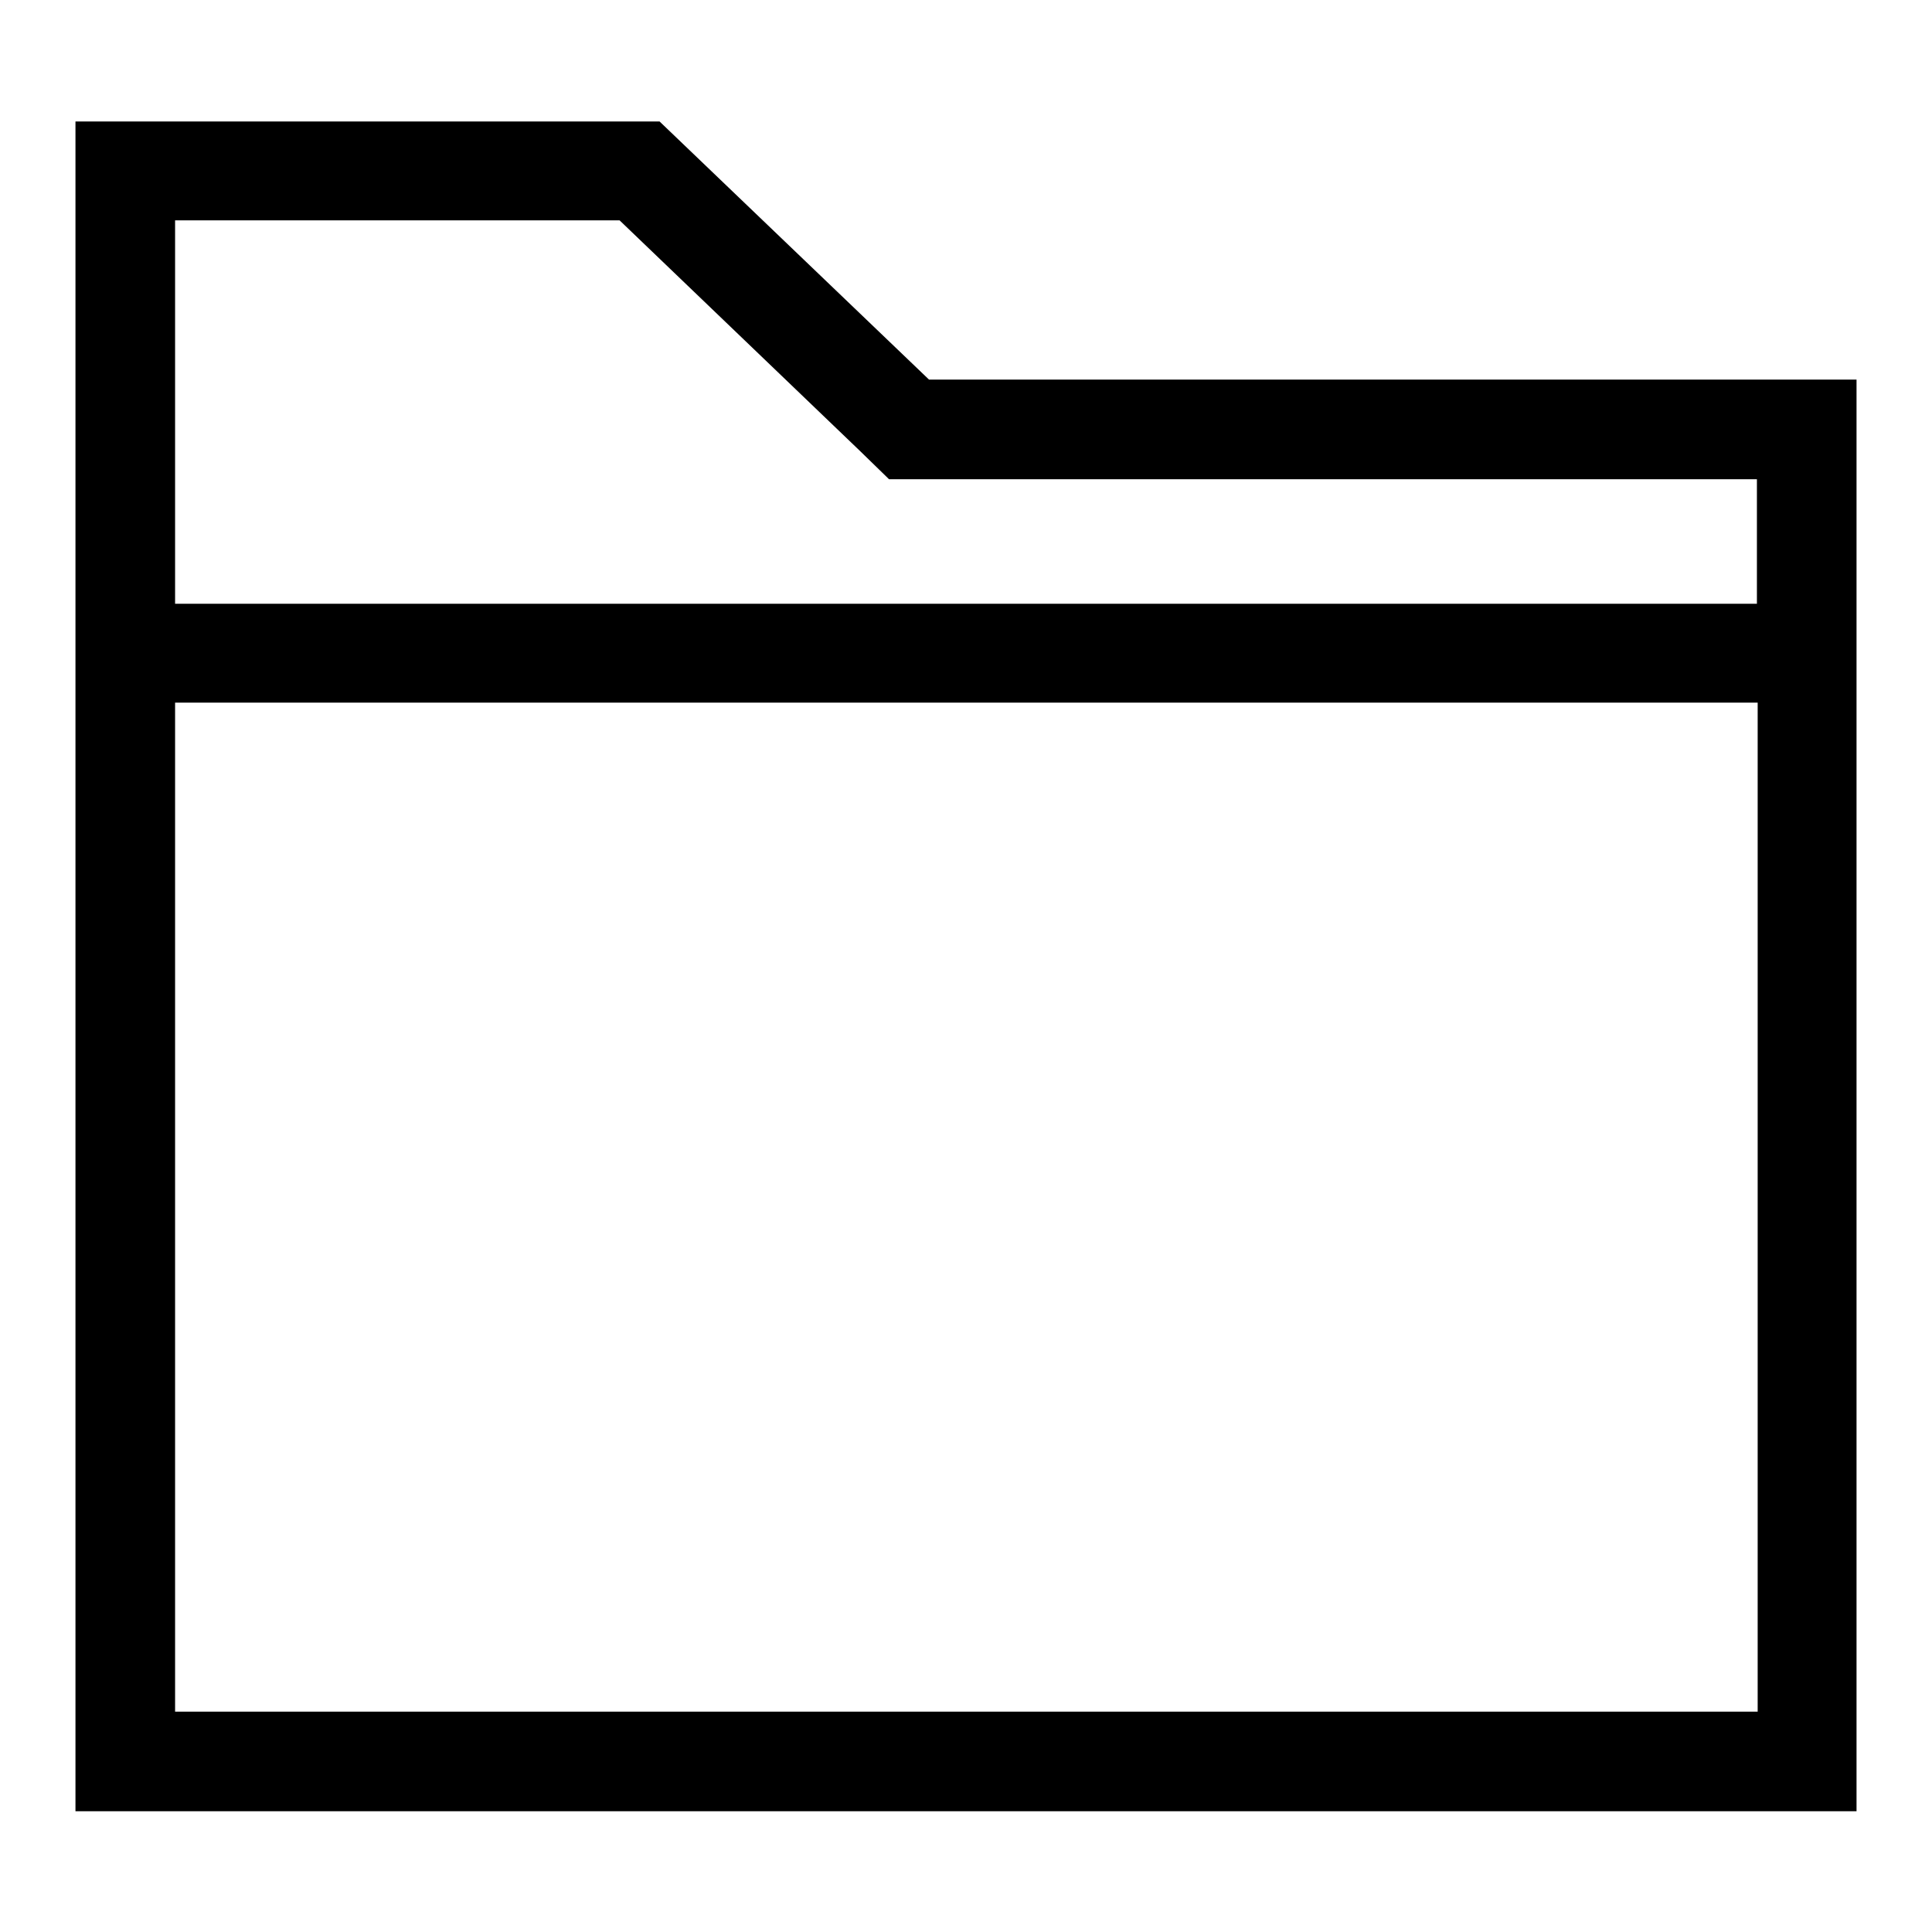
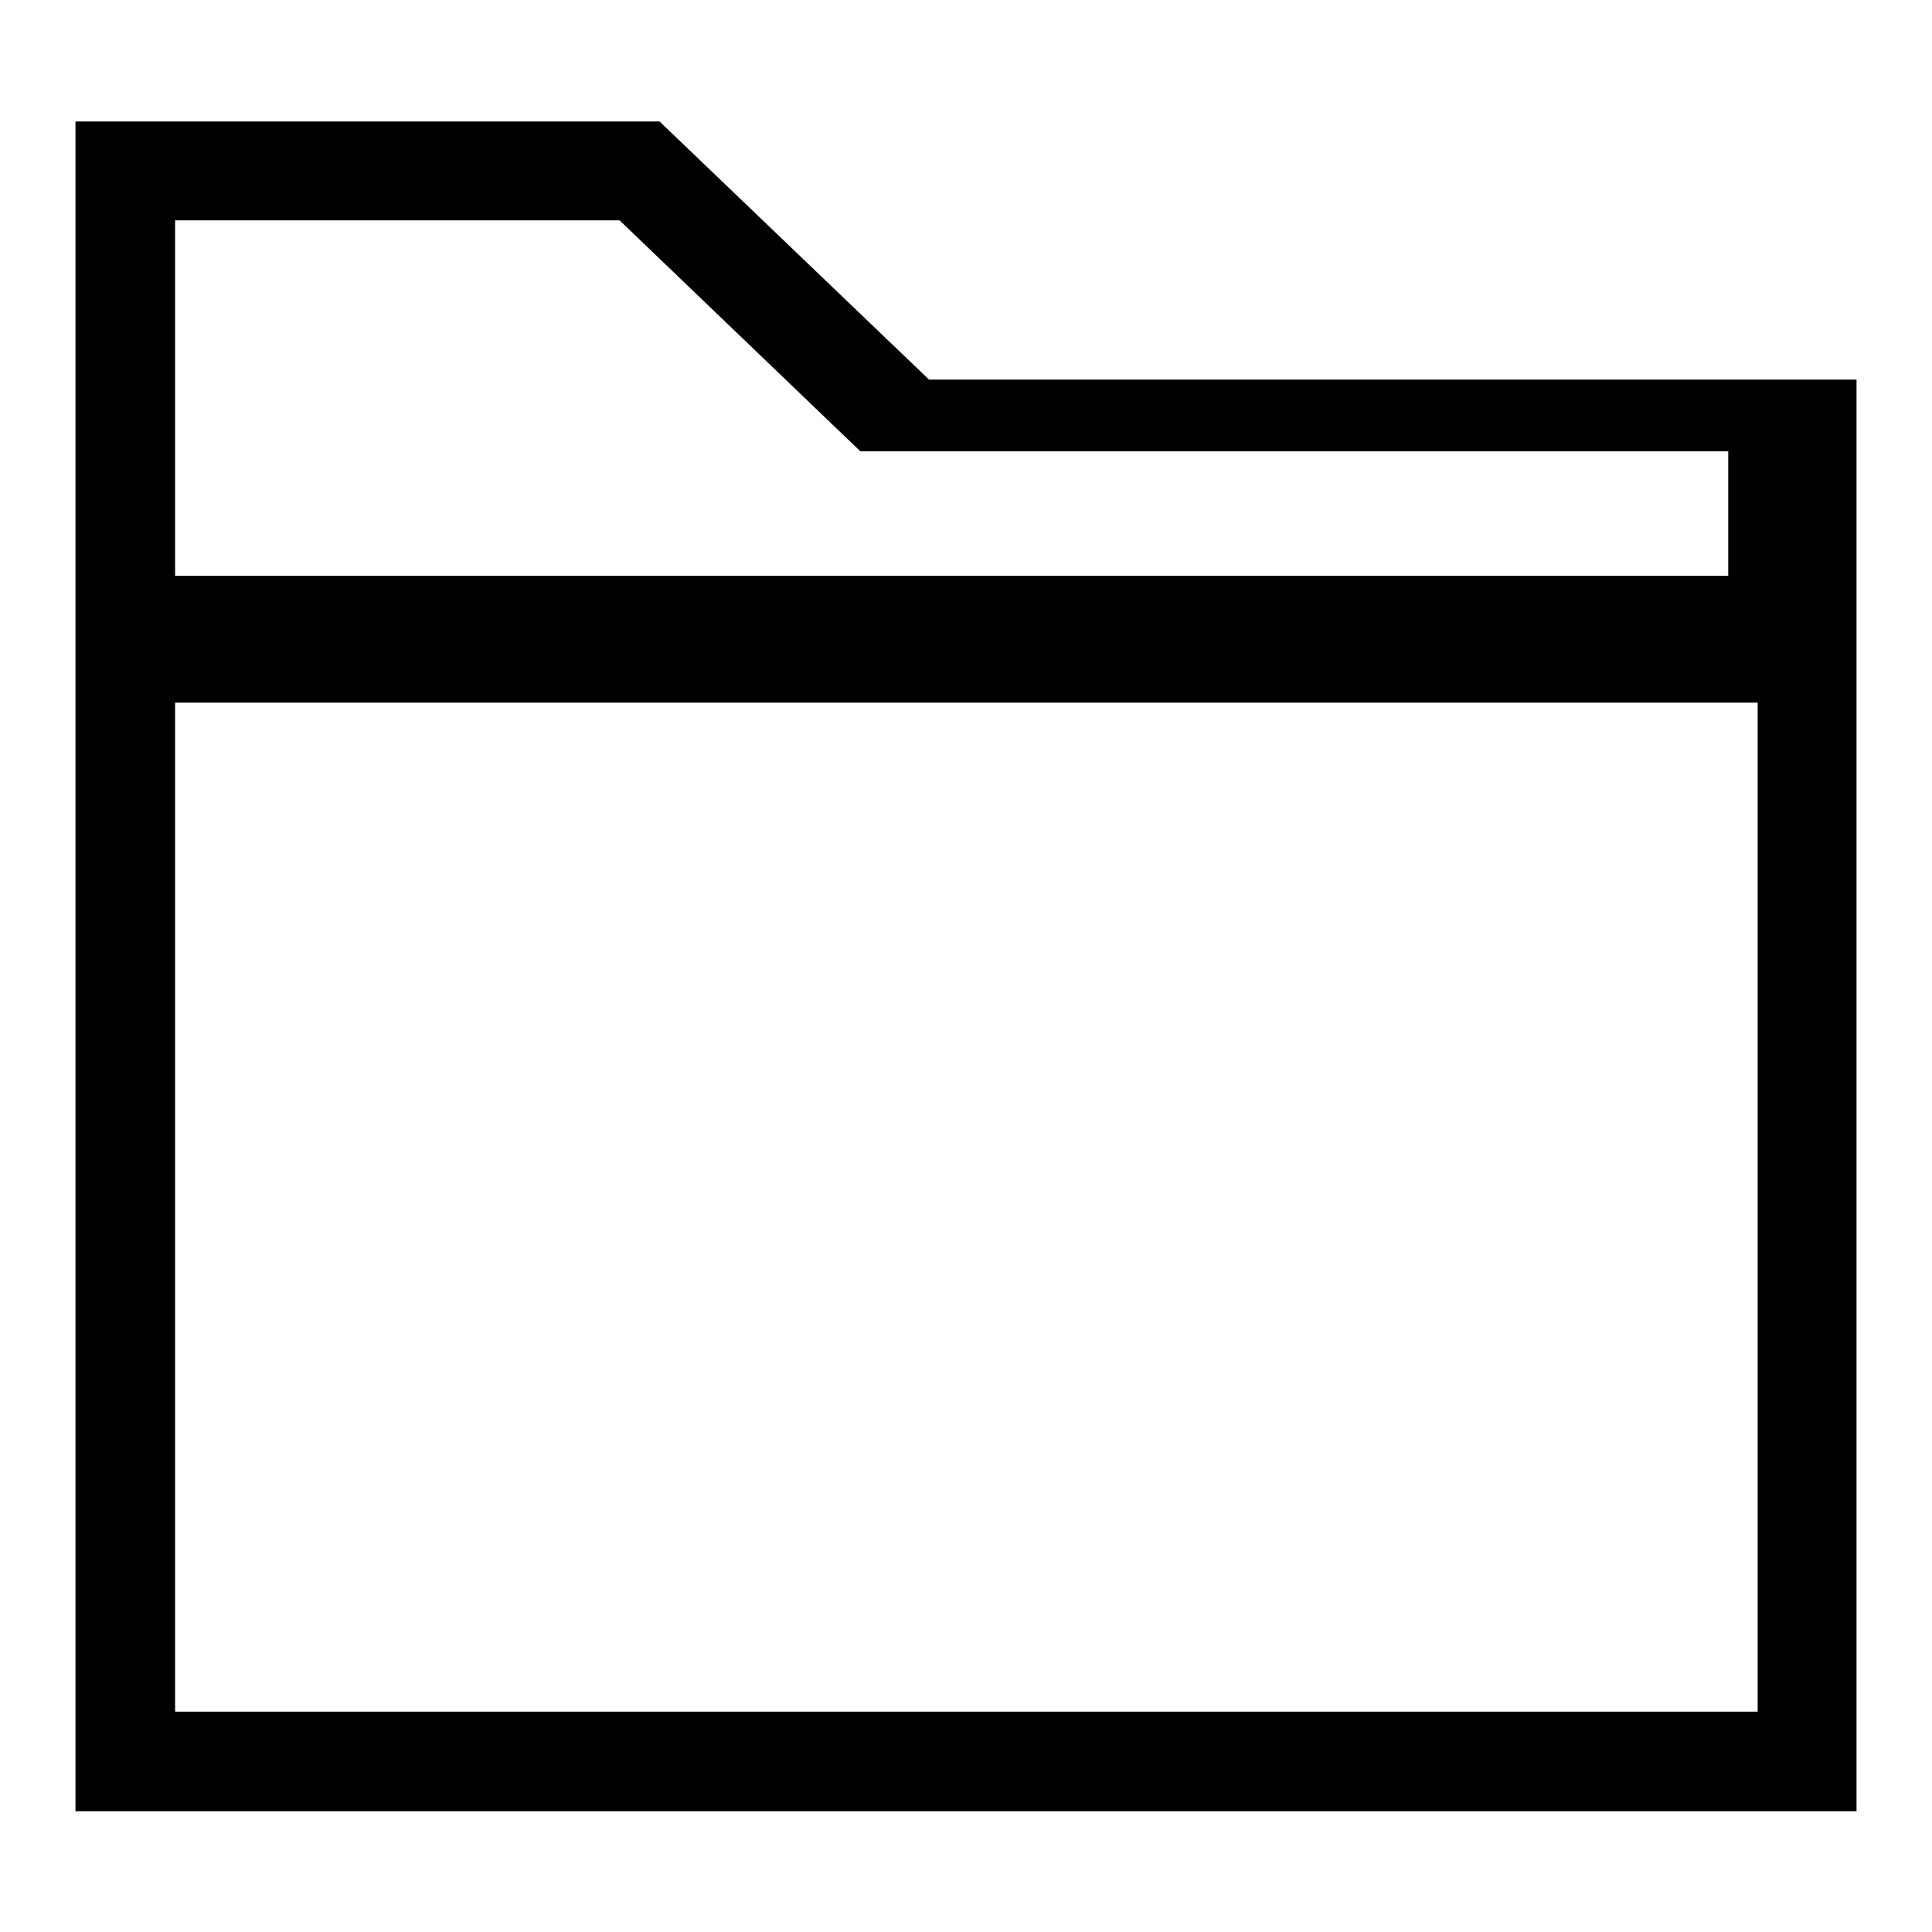
<svg xmlns="http://www.w3.org/2000/svg" version="1.1" x="0px" y="0px" viewBox="0 0 256 256" enable-background="new 0 0 256 256" xml:space="preserve">
  <g>
-     <path fill="#000000" d="M123.1,50.3L87.4,16.1H10v223.9h236V50.3H123.1z M82.1,29.2L114,59.8l3.8,3.7h115v16.5H23.2V29.2H82.1z  M23.2,226.8V93.1h209.7v133.7H23.2z" />
+     <path fill="#000000" d="M123.1,50.3L87.4,16.1H10v223.9h236V50.3H123.1z M82.1,29.2L114,59.8h115v16.5H23.2V29.2H82.1z  M23.2,226.8V93.1h209.7v133.7H23.2z" />
  </g>
</svg>